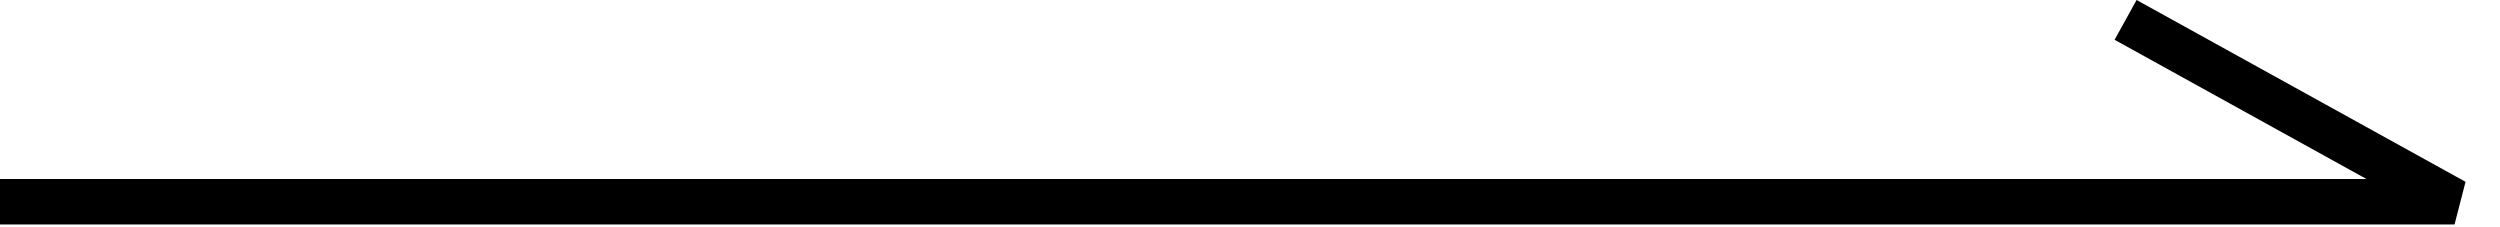
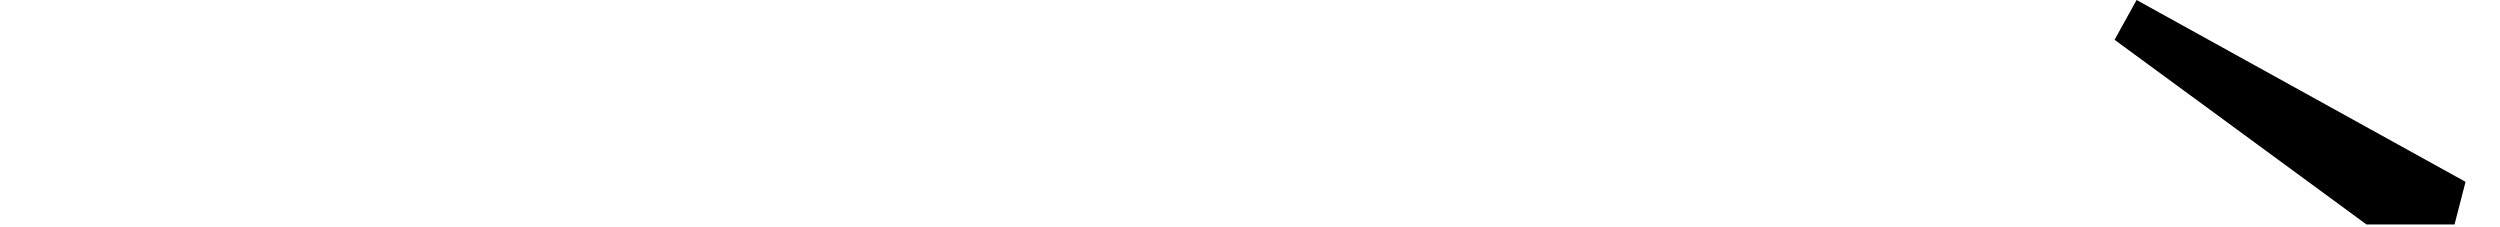
<svg xmlns="http://www.w3.org/2000/svg" width="55" height="5" viewBox="0 0 55 5" fill="none">
-   <path fill-rule="evenodd" clip-rule="evenodd" d="M47.005 0L54.242 4L54 4.938H0V3.938H52.062L46.521 0.875L47.005 0Z" fill="black" />
+   <path fill-rule="evenodd" clip-rule="evenodd" d="M47.005 0L54.242 4L54 4.938H0H52.062L46.521 0.875L47.005 0Z" fill="black" />
</svg>